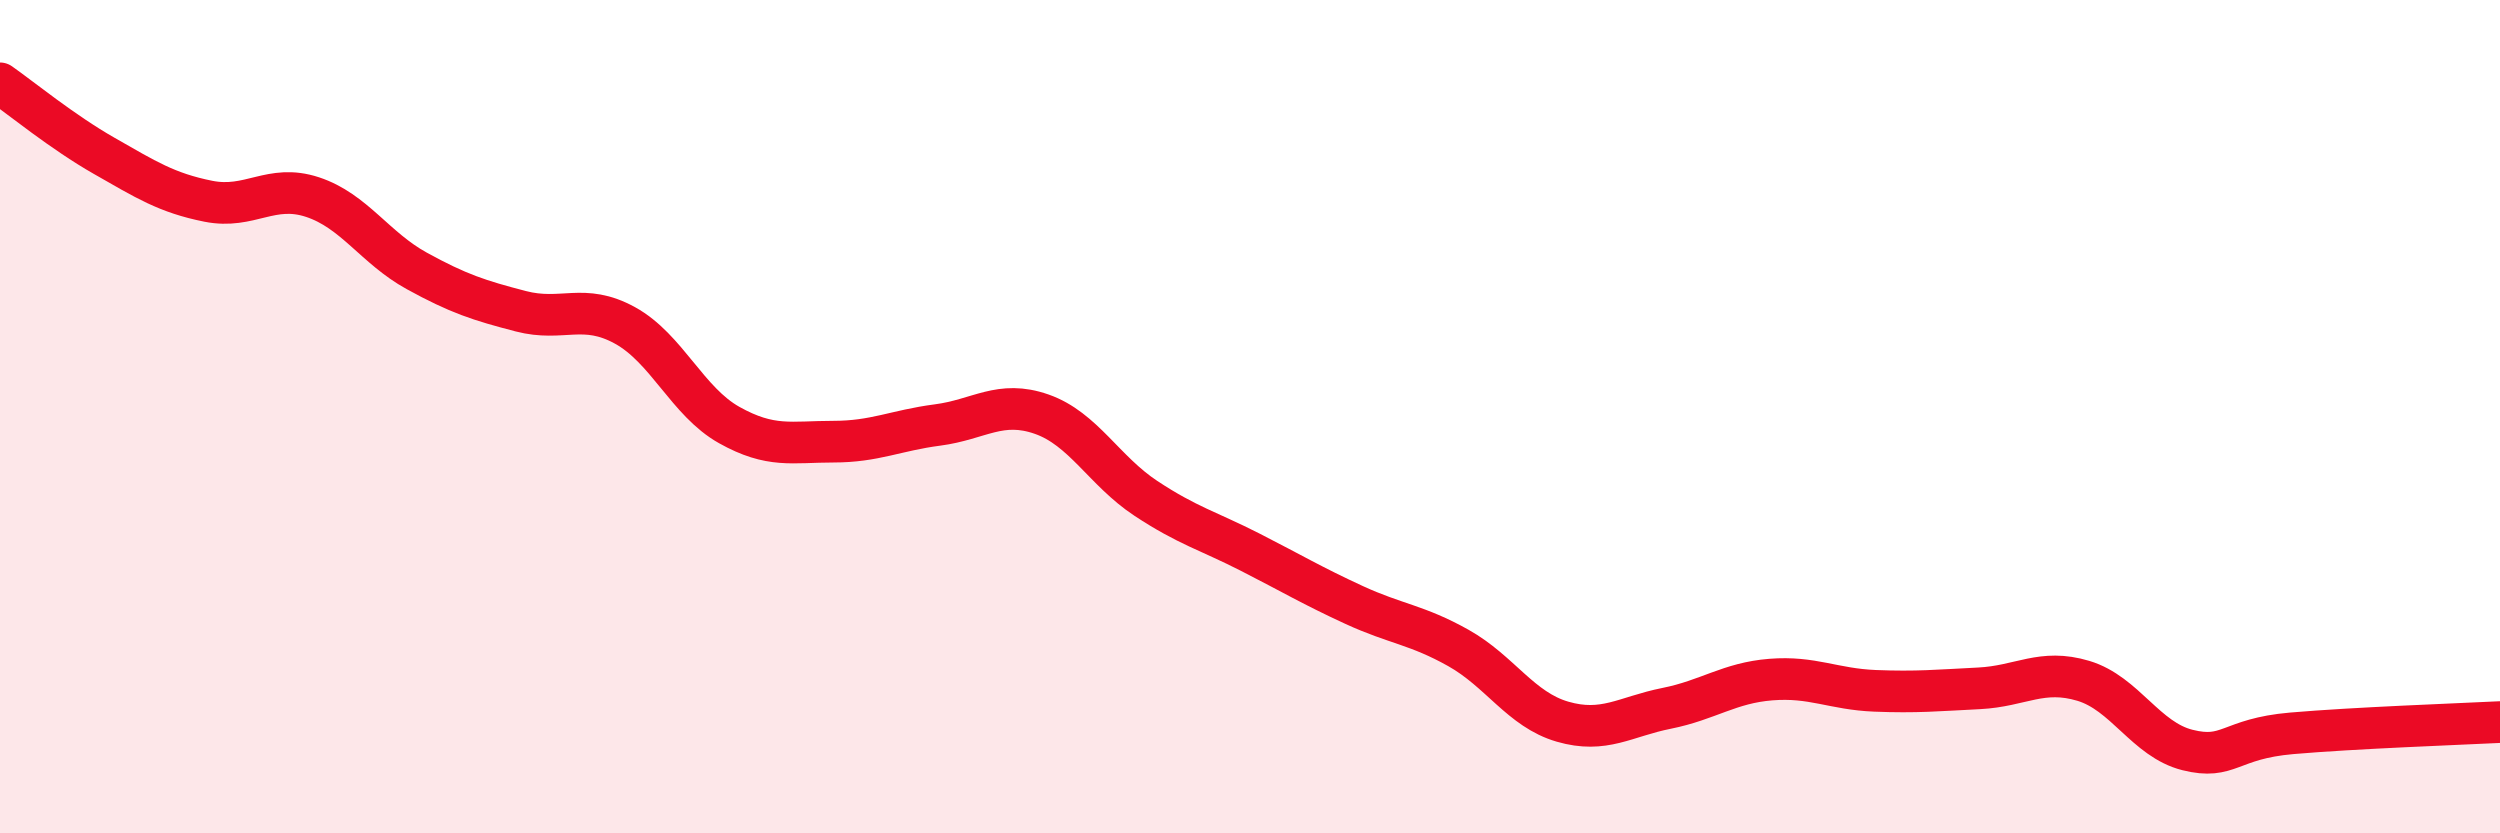
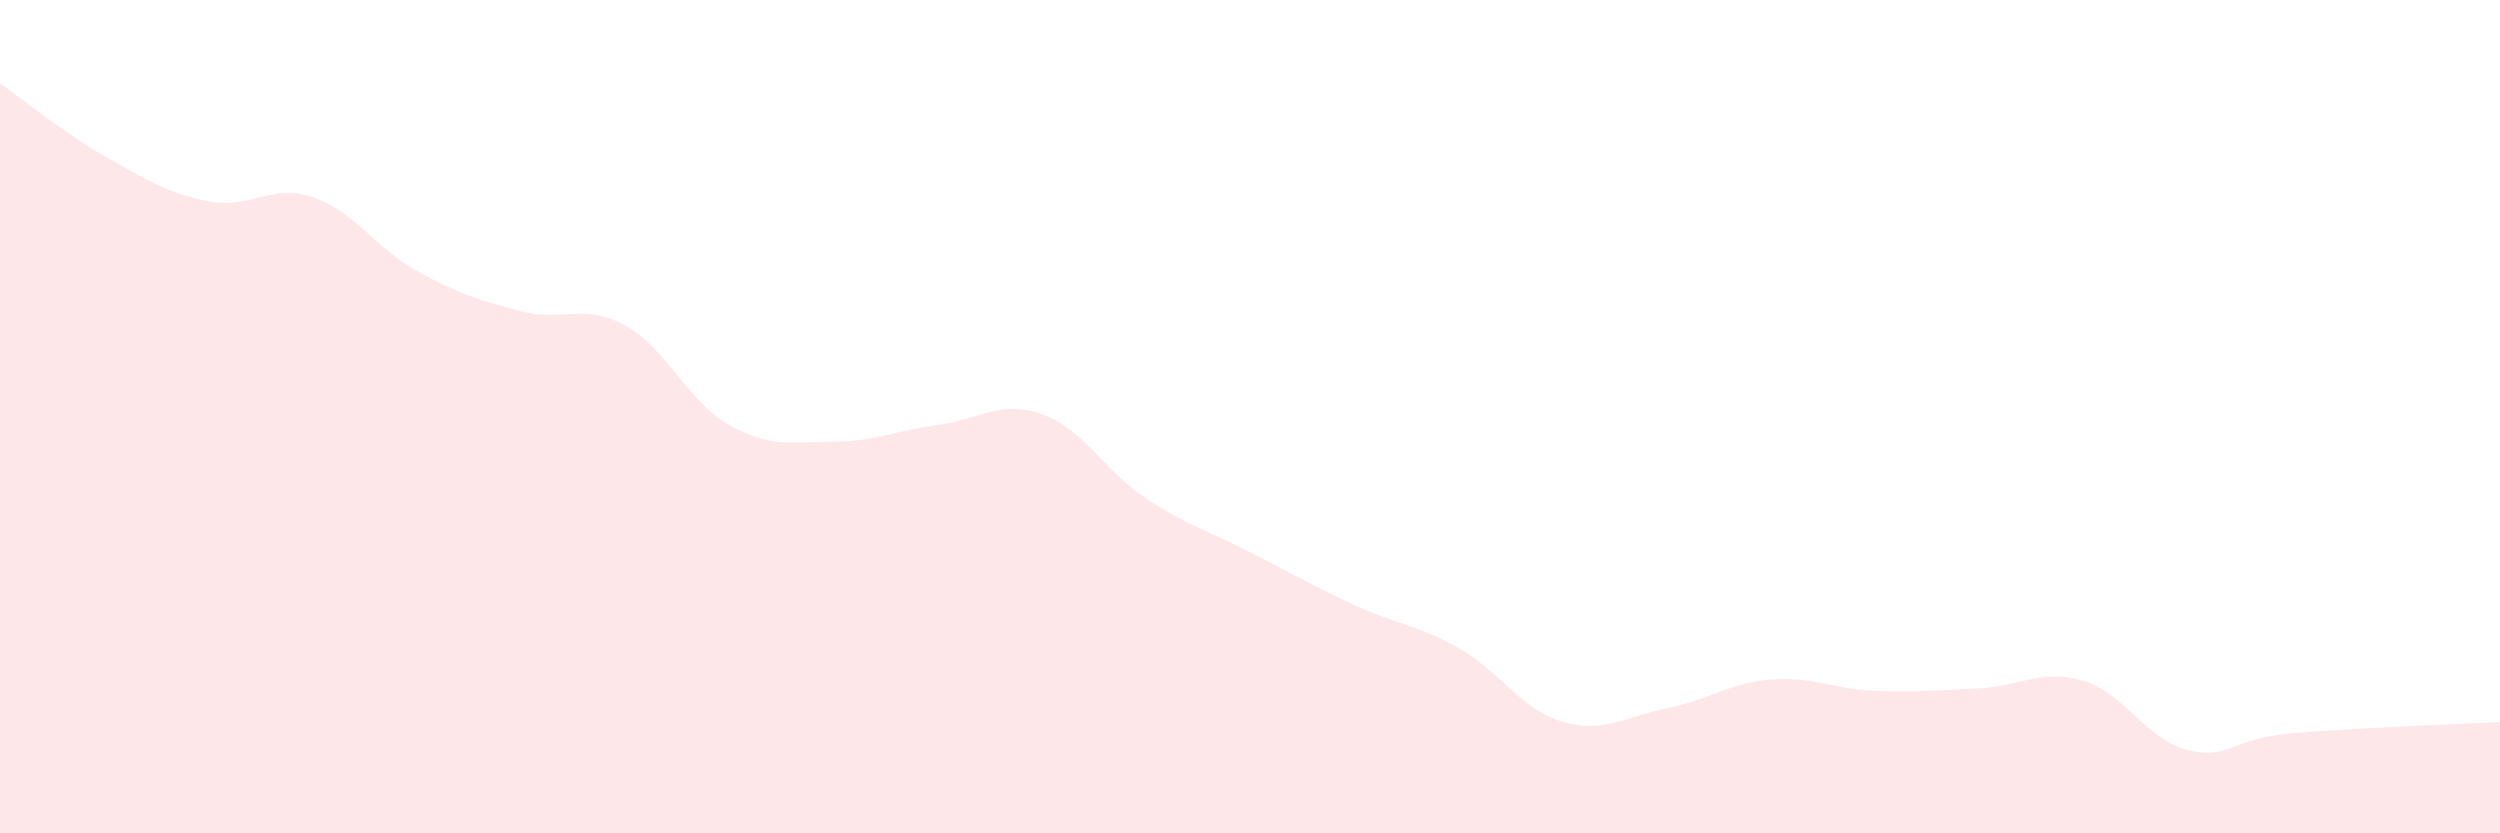
<svg xmlns="http://www.w3.org/2000/svg" width="60" height="20" viewBox="0 0 60 20">
  <path d="M 0,2 C 0.5,2.35 1.5,3.17 2.5,3.74 C 3.5,4.31 4,4.63 5,4.83 C 6,5.03 6.5,4.4 7.5,4.73 C 8.5,5.06 9,5.95 10,6.5 C 11,7.05 11.5,7.21 12.5,7.47 C 13.5,7.73 14,7.26 15,7.81 C 16,8.36 16.5,9.64 17.5,10.2 C 18.5,10.76 19,10.6 20,10.6 C 21,10.6 21.5,10.33 22.5,10.2 C 23.5,10.07 24,9.59 25,9.94 C 26,10.29 26.5,11.3 27.5,11.96 C 28.5,12.62 29,12.74 30,13.25 C 31,13.76 31.5,14.06 32.5,14.52 C 33.5,14.98 34,14.99 35,15.55 C 36,16.11 36.5,17.03 37.5,17.32 C 38.5,17.61 39,17.2 40,17 C 41,16.8 41.5,16.39 42.5,16.31 C 43.5,16.23 44,16.54 45,16.58 C 46,16.62 46.5,16.57 47.5,16.52 C 48.5,16.47 49,16.04 50,16.34 C 51,16.64 51.5,17.75 52.5,18 C 53.5,18.25 53.5,17.73 55,17.6 C 56.5,17.47 59,17.38 60,17.33L60 20L0 20Z" fill="#EB0A25" opacity="0.1" stroke-linecap="round" stroke-linejoin="round" />
-   <path d="M 0,2 C 0.5,2.35 1.5,3.17 2.5,3.74 C 3.5,4.31 4,4.63 5,4.83 C 6,5.03 6.5,4.4 7.5,4.73 C 8.5,5.06 9,5.95 10,6.5 C 11,7.05 11.5,7.21 12.5,7.47 C 13.5,7.73 14,7.26 15,7.81 C 16,8.36 16.5,9.64 17.5,10.2 C 18.5,10.76 19,10.6 20,10.6 C 21,10.6 21.5,10.33 22.5,10.2 C 23.5,10.07 24,9.59 25,9.94 C 26,10.29 26.5,11.3 27.5,11.96 C 28.5,12.62 29,12.74 30,13.25 C 31,13.76 31.5,14.06 32.5,14.52 C 33.5,14.98 34,14.99 35,15.55 C 36,16.11 36.5,17.03 37.5,17.32 C 38.5,17.61 39,17.2 40,17 C 41,16.8 41.5,16.39 42.5,16.31 C 43.5,16.23 44,16.54 45,16.58 C 46,16.62 46.5,16.57 47.5,16.52 C 48.5,16.47 49,16.04 50,16.34 C 51,16.64 51.5,17.75 52.5,18 C 53.5,18.25 53.5,17.73 55,17.6 C 56.5,17.47 59,17.38 60,17.33" stroke="#EB0A25" stroke-width="1" fill="none" stroke-linecap="round" stroke-linejoin="round" />
</svg>